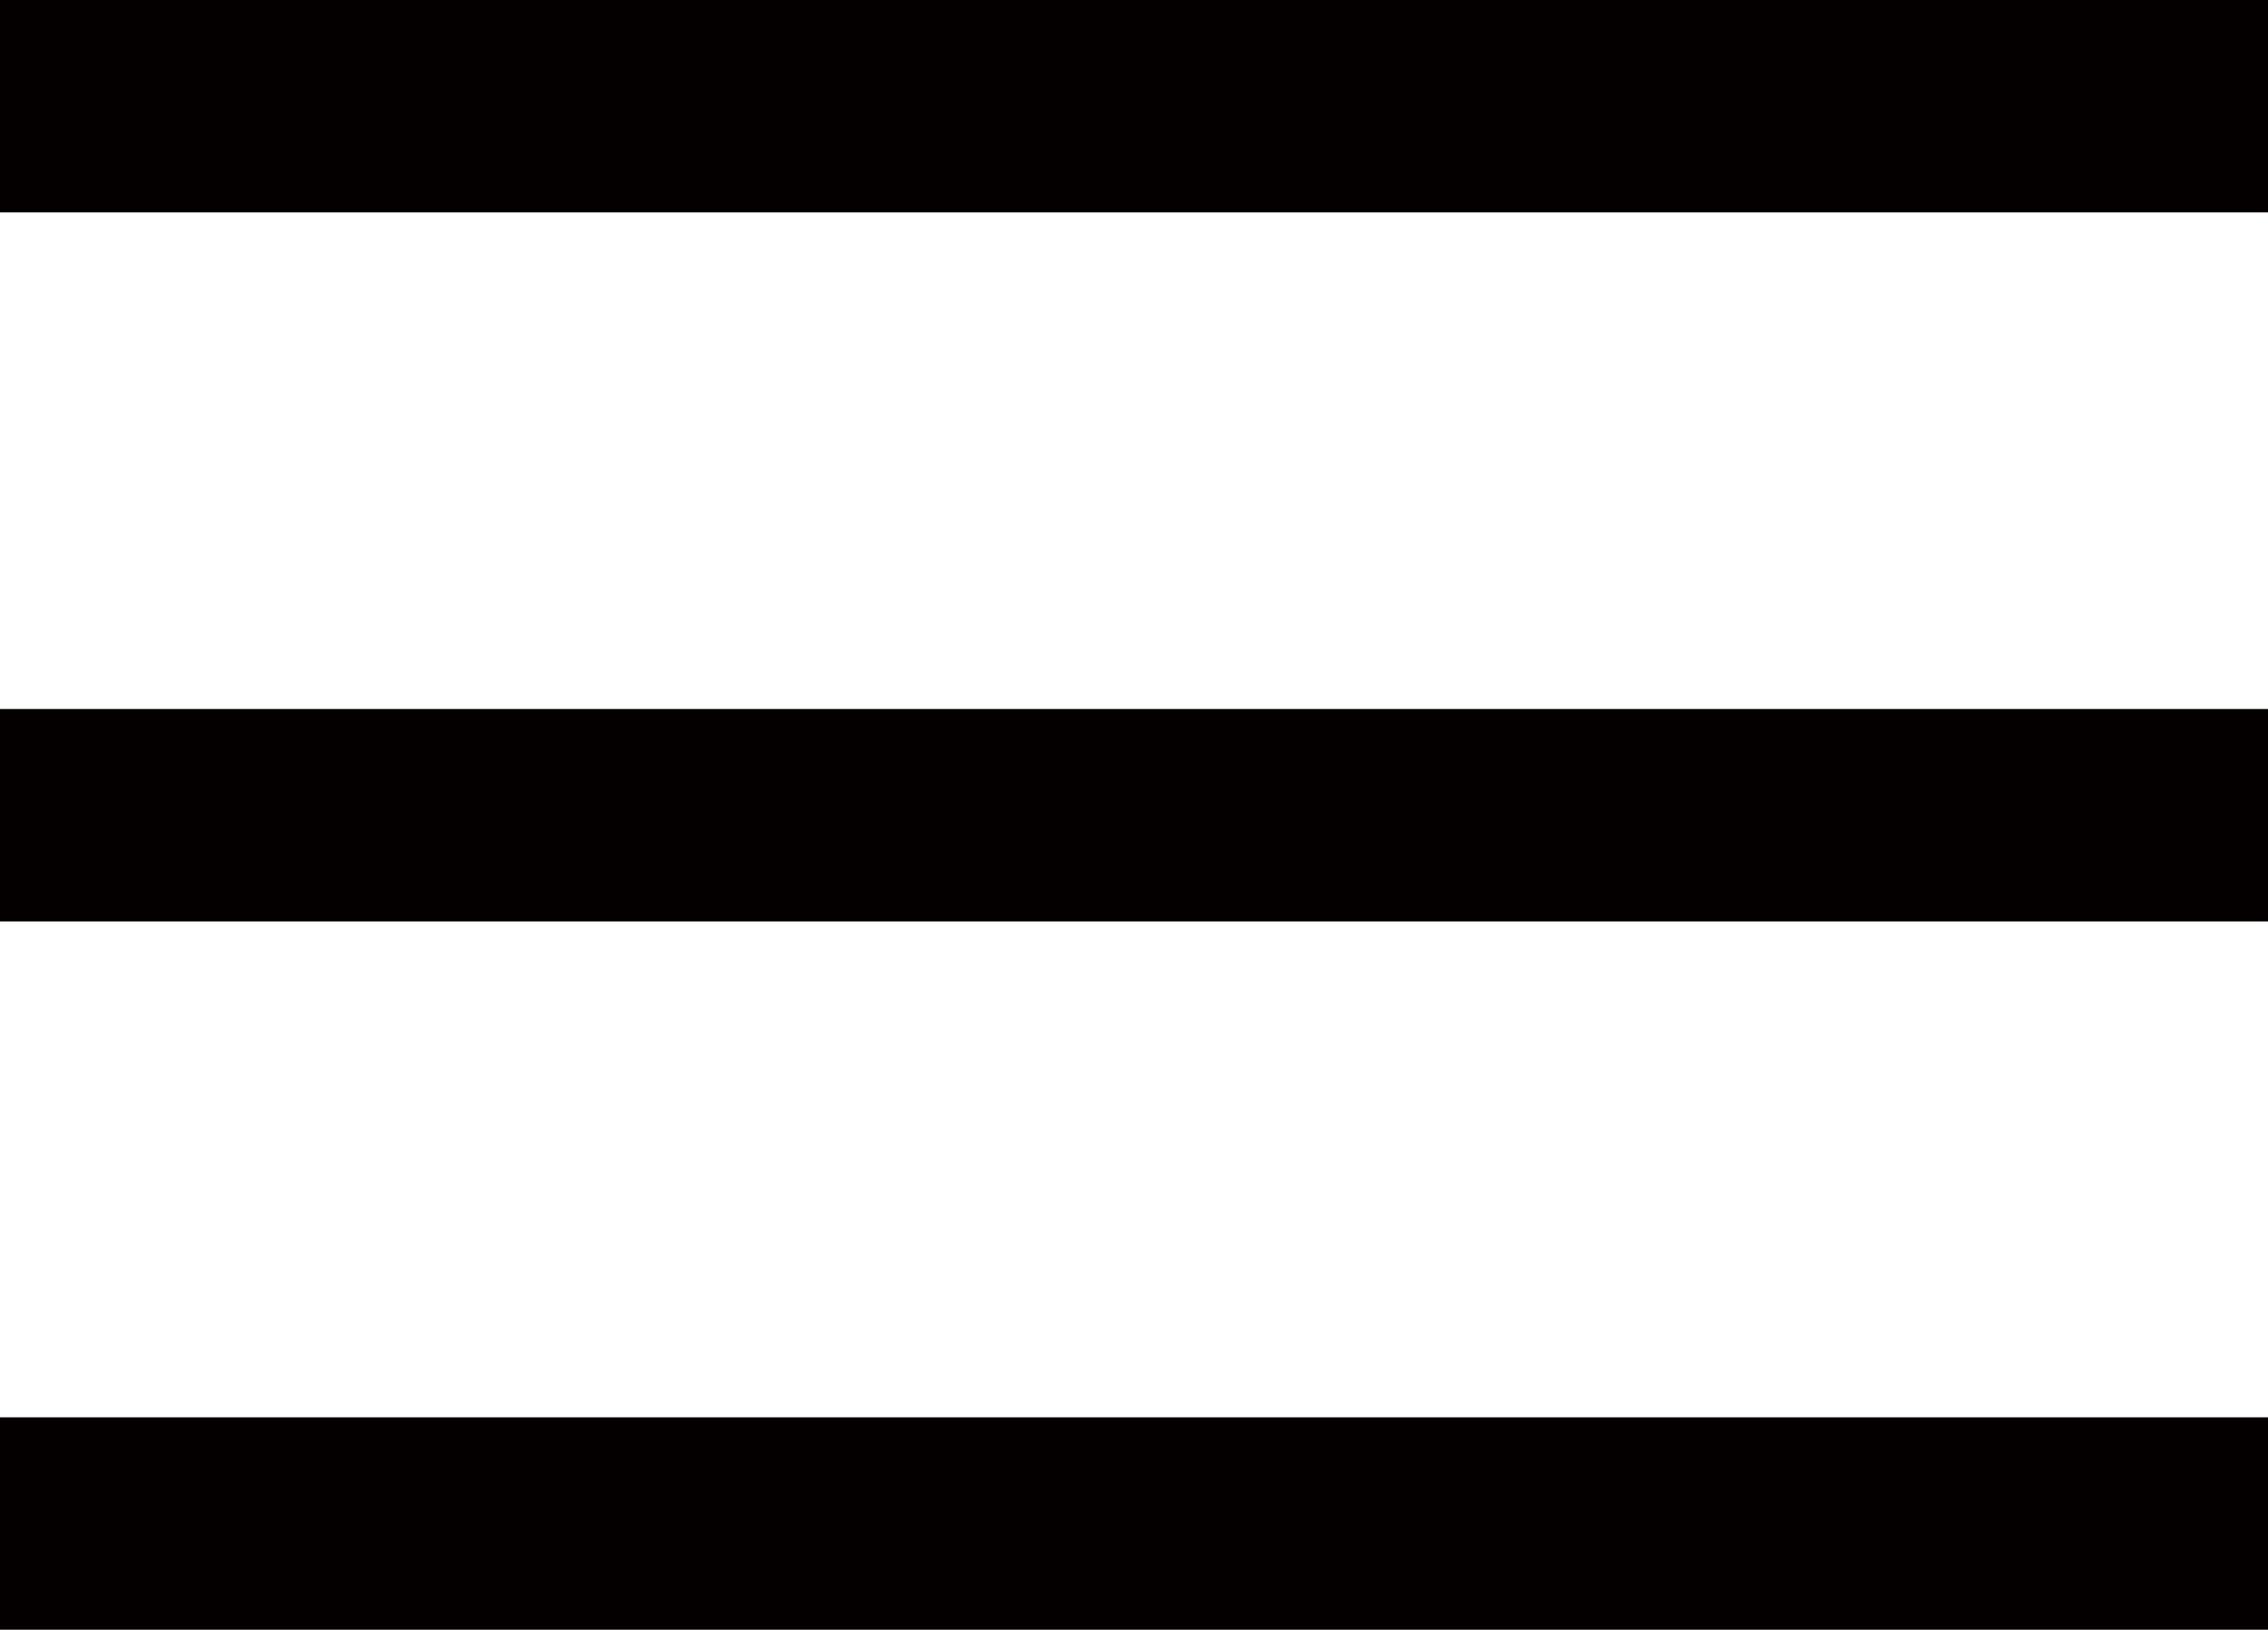
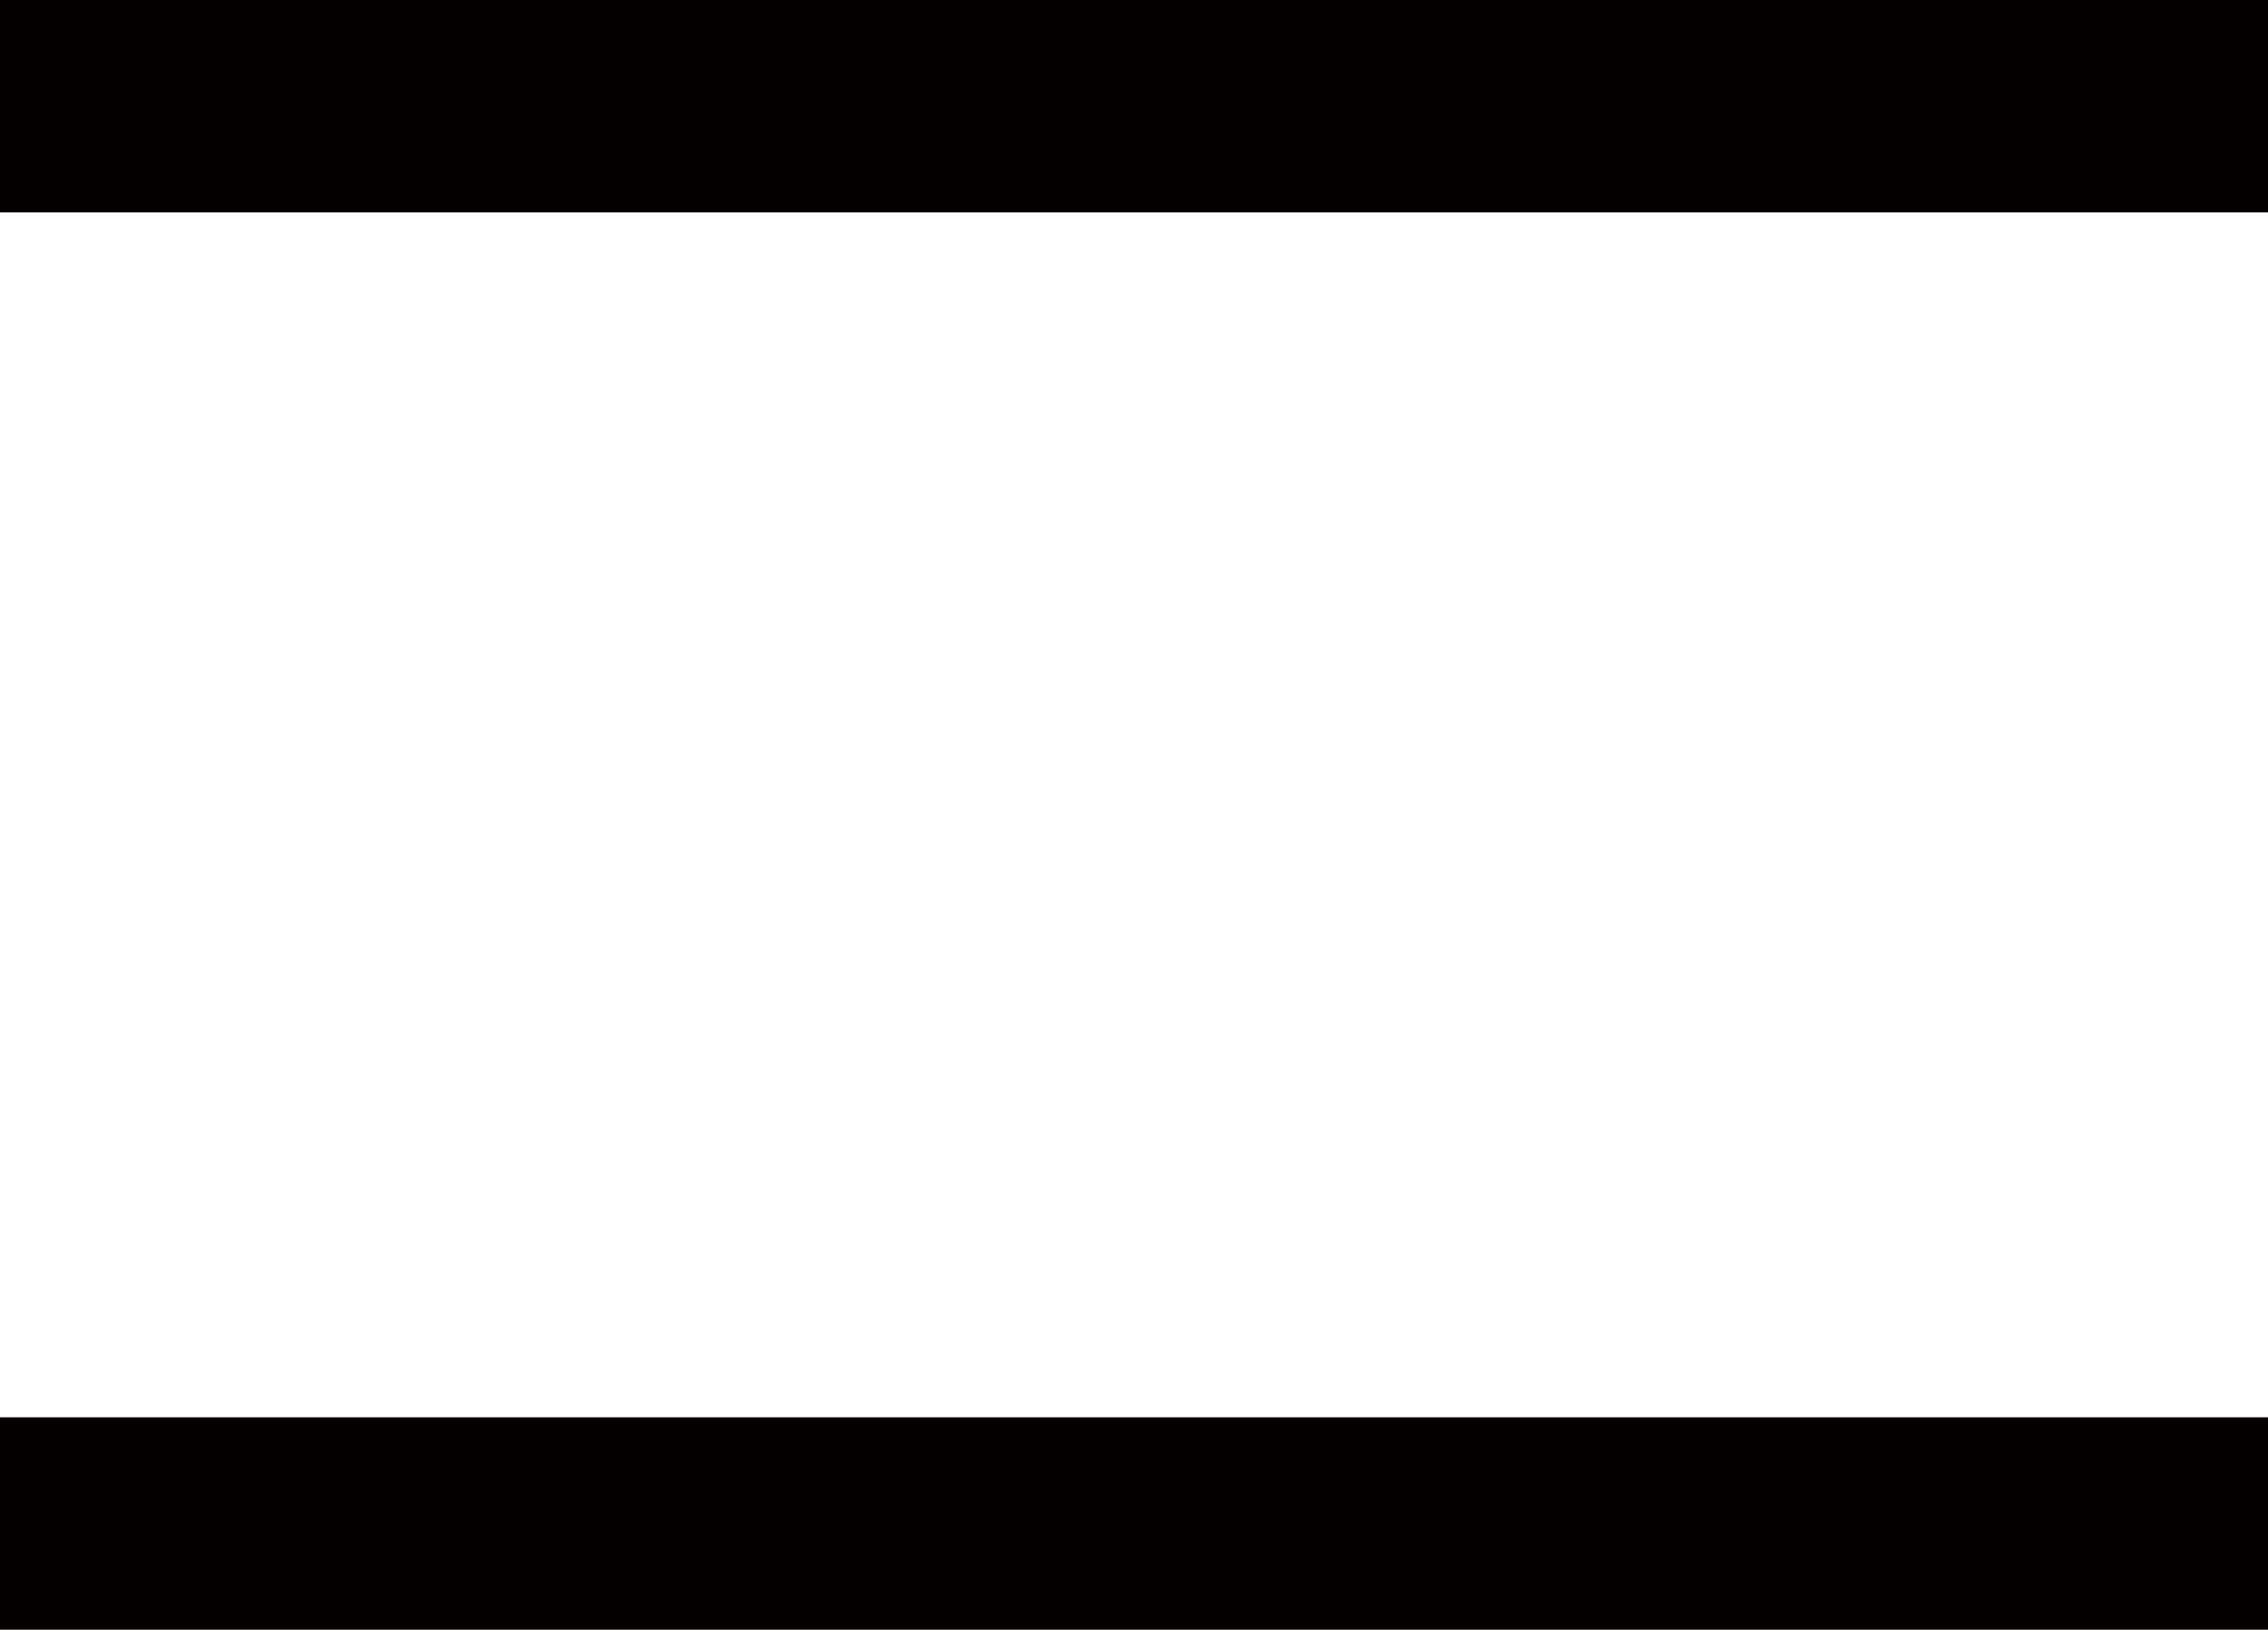
<svg xmlns="http://www.w3.org/2000/svg" viewBox="0 0 31.92 22.94">
  <defs>
    <style>.cls-1{fill:#040000;}</style>
  </defs>
  <g id="レイヤー_2" data-name="レイヤー 2">
    <g id="レイヤー_1-2" data-name="レイヤー 1">
      <rect class="cls-1" width="31.92" height="2.99" />
-       <rect class="cls-1" y="9.98" width="31.92" height="2.99" />
      <rect class="cls-1" y="19.95" width="31.92" height="2.99" />
    </g>
  </g>
</svg>